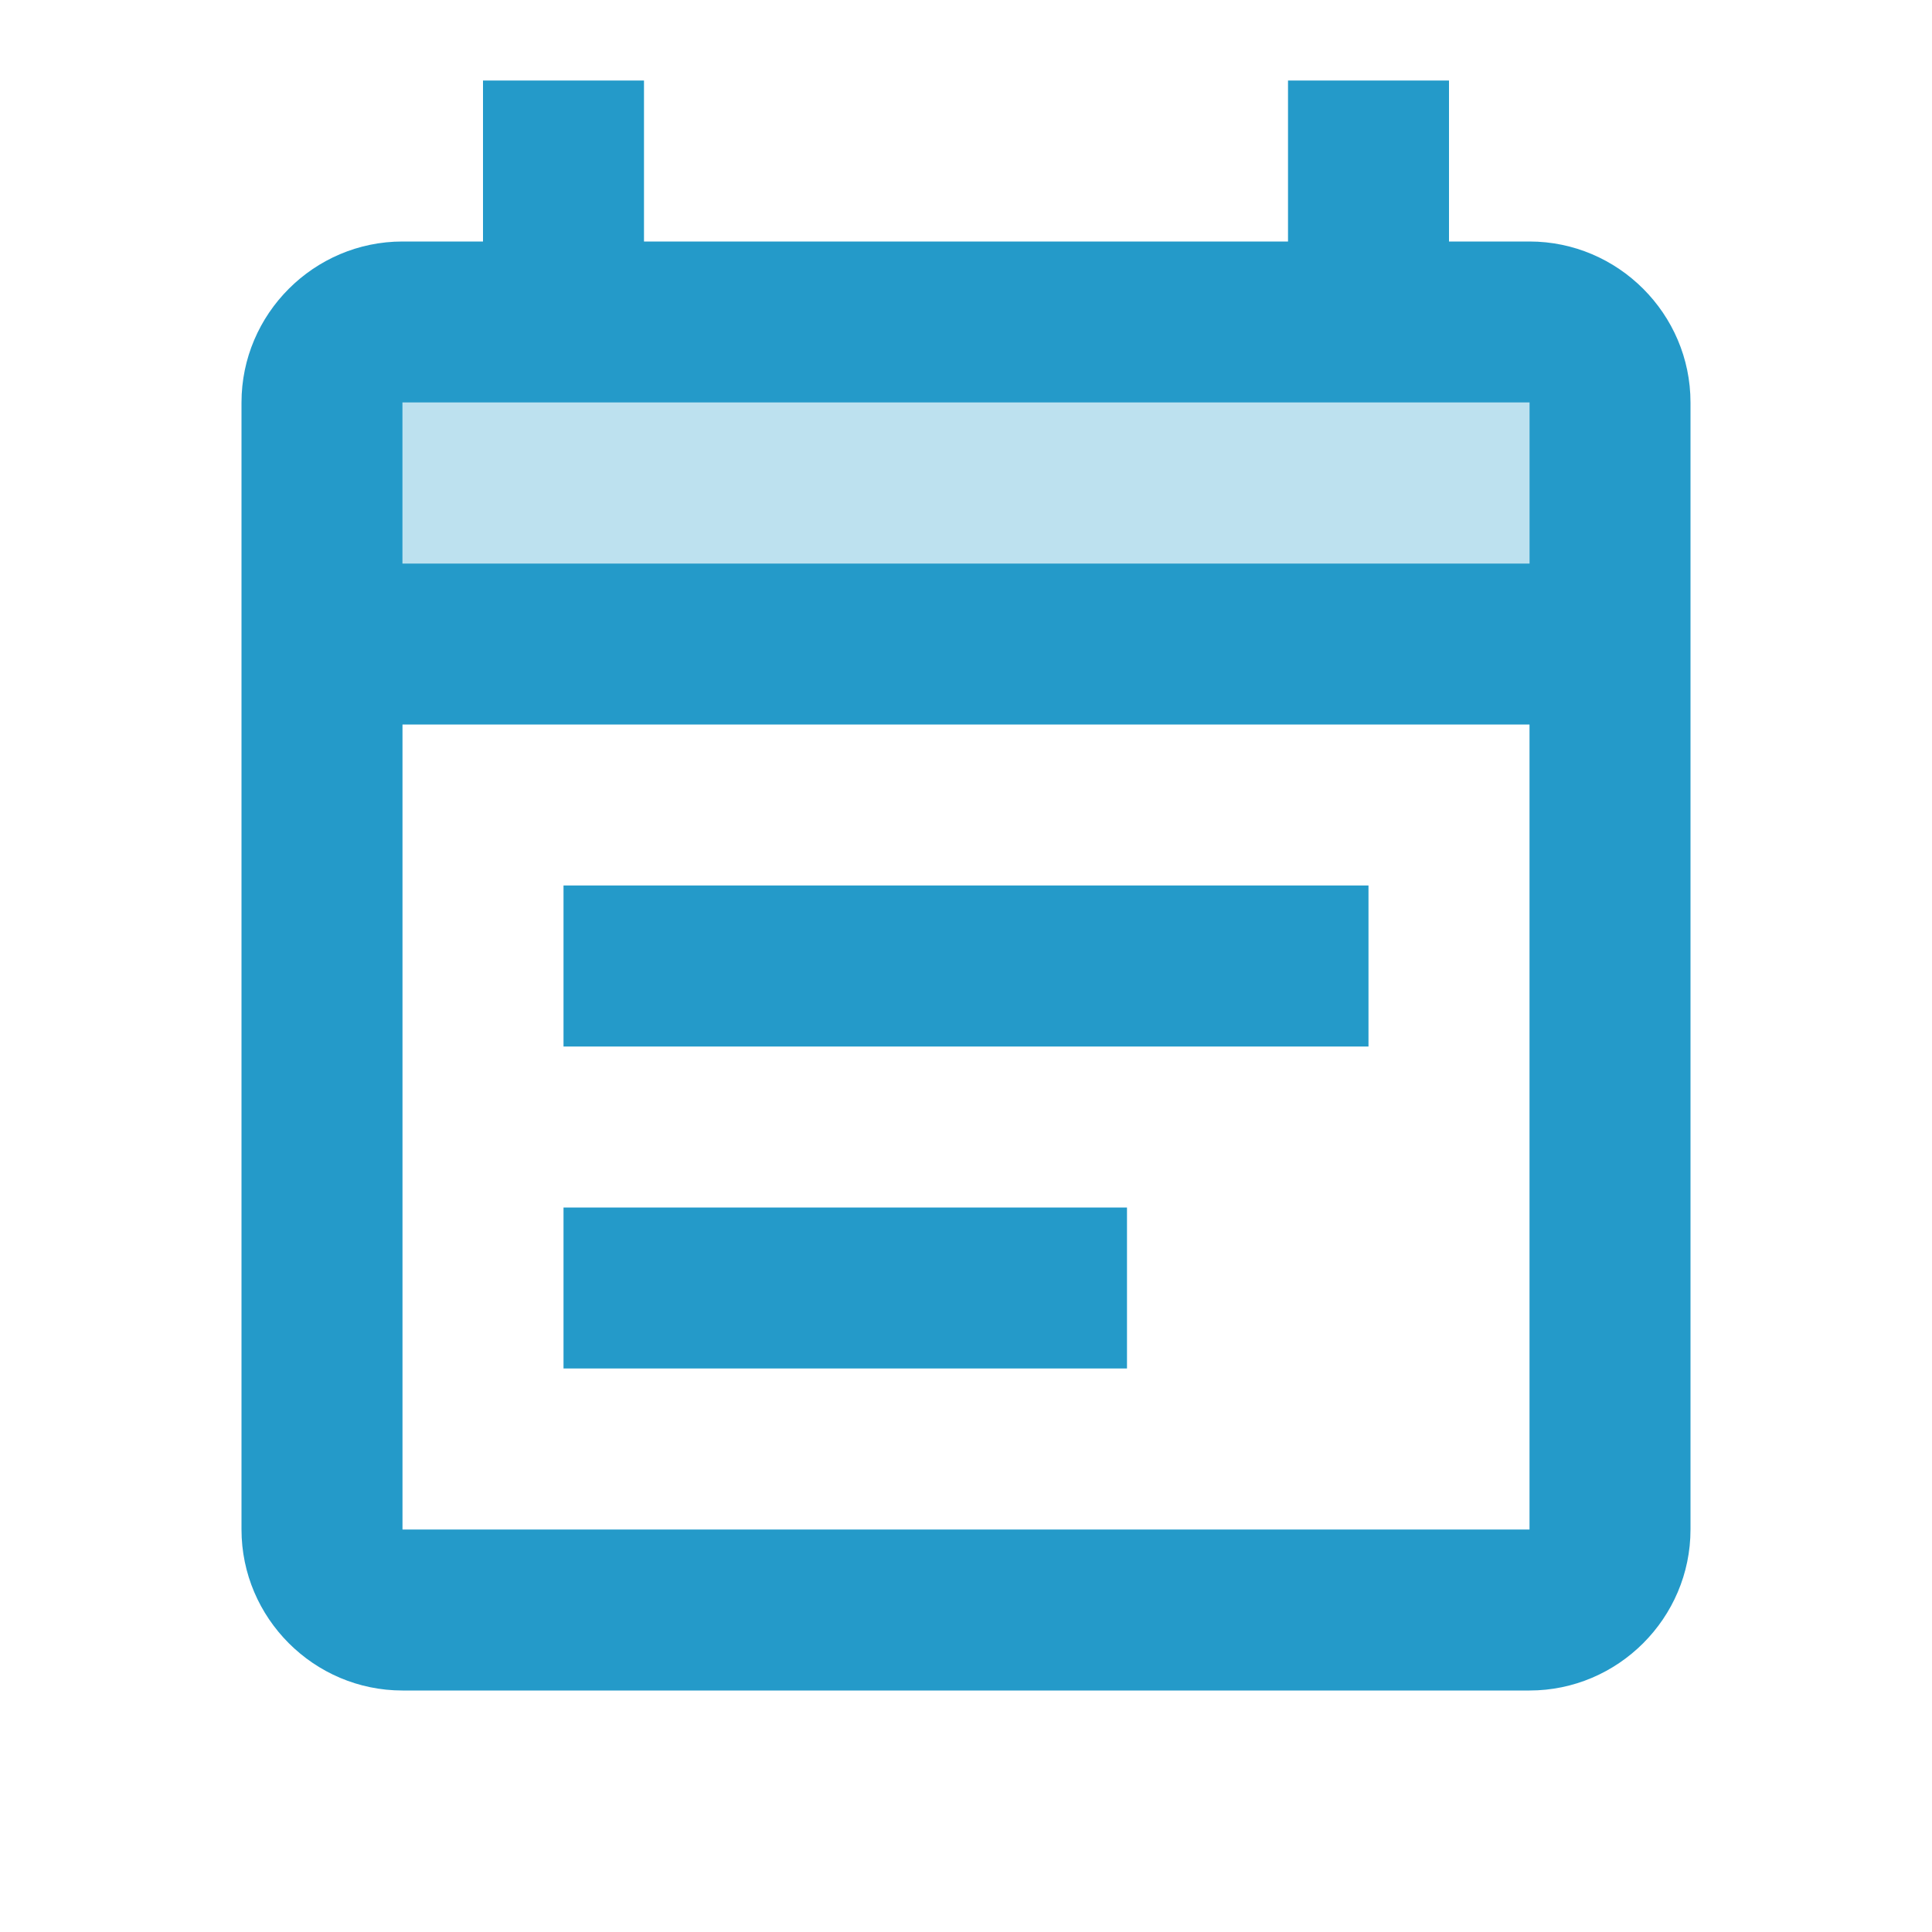
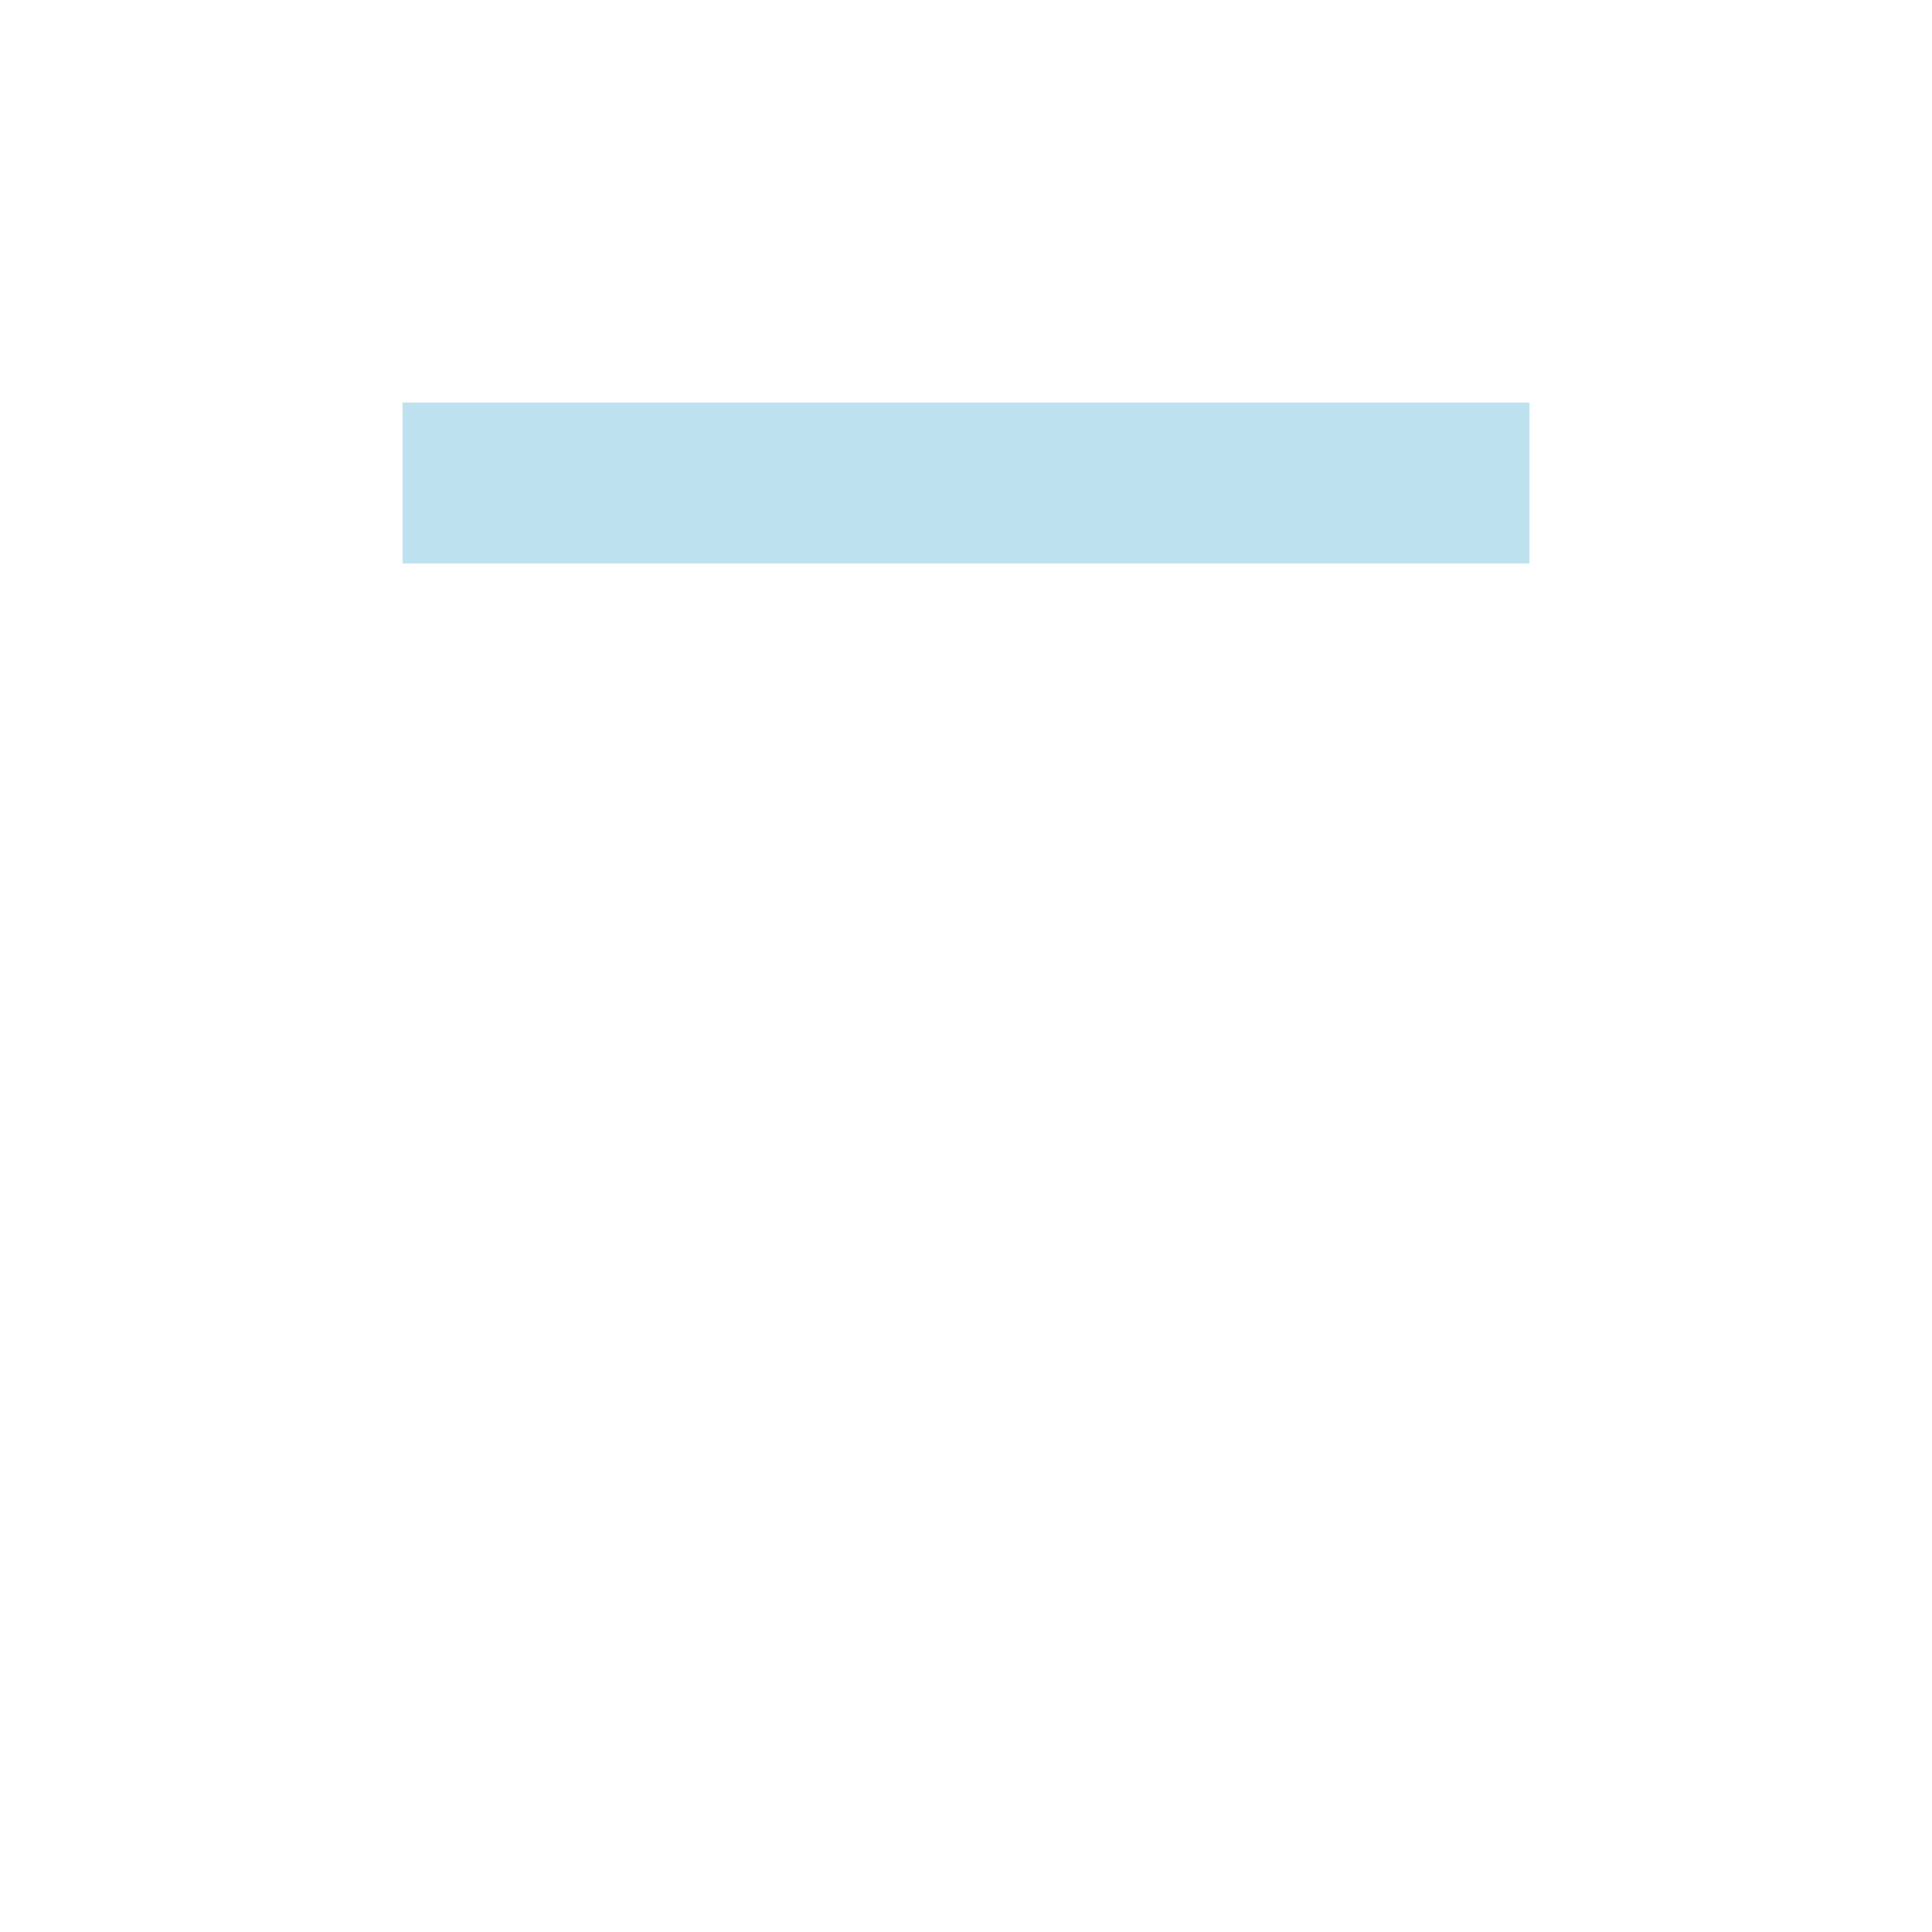
<svg xmlns="http://www.w3.org/2000/svg" width="64" height="64" viewBox="0 0 64 64" fill="none">
-   <path opacity="0.3" d="M13.333 13.333H50.667V18.667H13.333V13.333Z" fill="#249AC9" />
-   <path d="M50.667 8H48V2.667H42.667V8H21.333V2.667H16V8H13.333C10.4 8 8 10.4 8 13.333V50.667C8 53.6 10.4 56 13.333 56H50.667C53.6 56 56 53.6 56 50.667V13.333C56 10.4 53.6 8 50.667 8ZM50.667 50.667H13.333V24H50.667V50.667ZM50.667 18.667H13.333V13.333H50.667V18.667ZM18.667 29.333H45.333V34.667H18.667V29.333ZM18.667 40H37.333V45.333H18.667V40Z" fill="#249AC9" />
+   <path opacity="0.3" d="M13.333 13.333H50.667V18.667H13.333Z" fill="#249AC9" />
</svg>